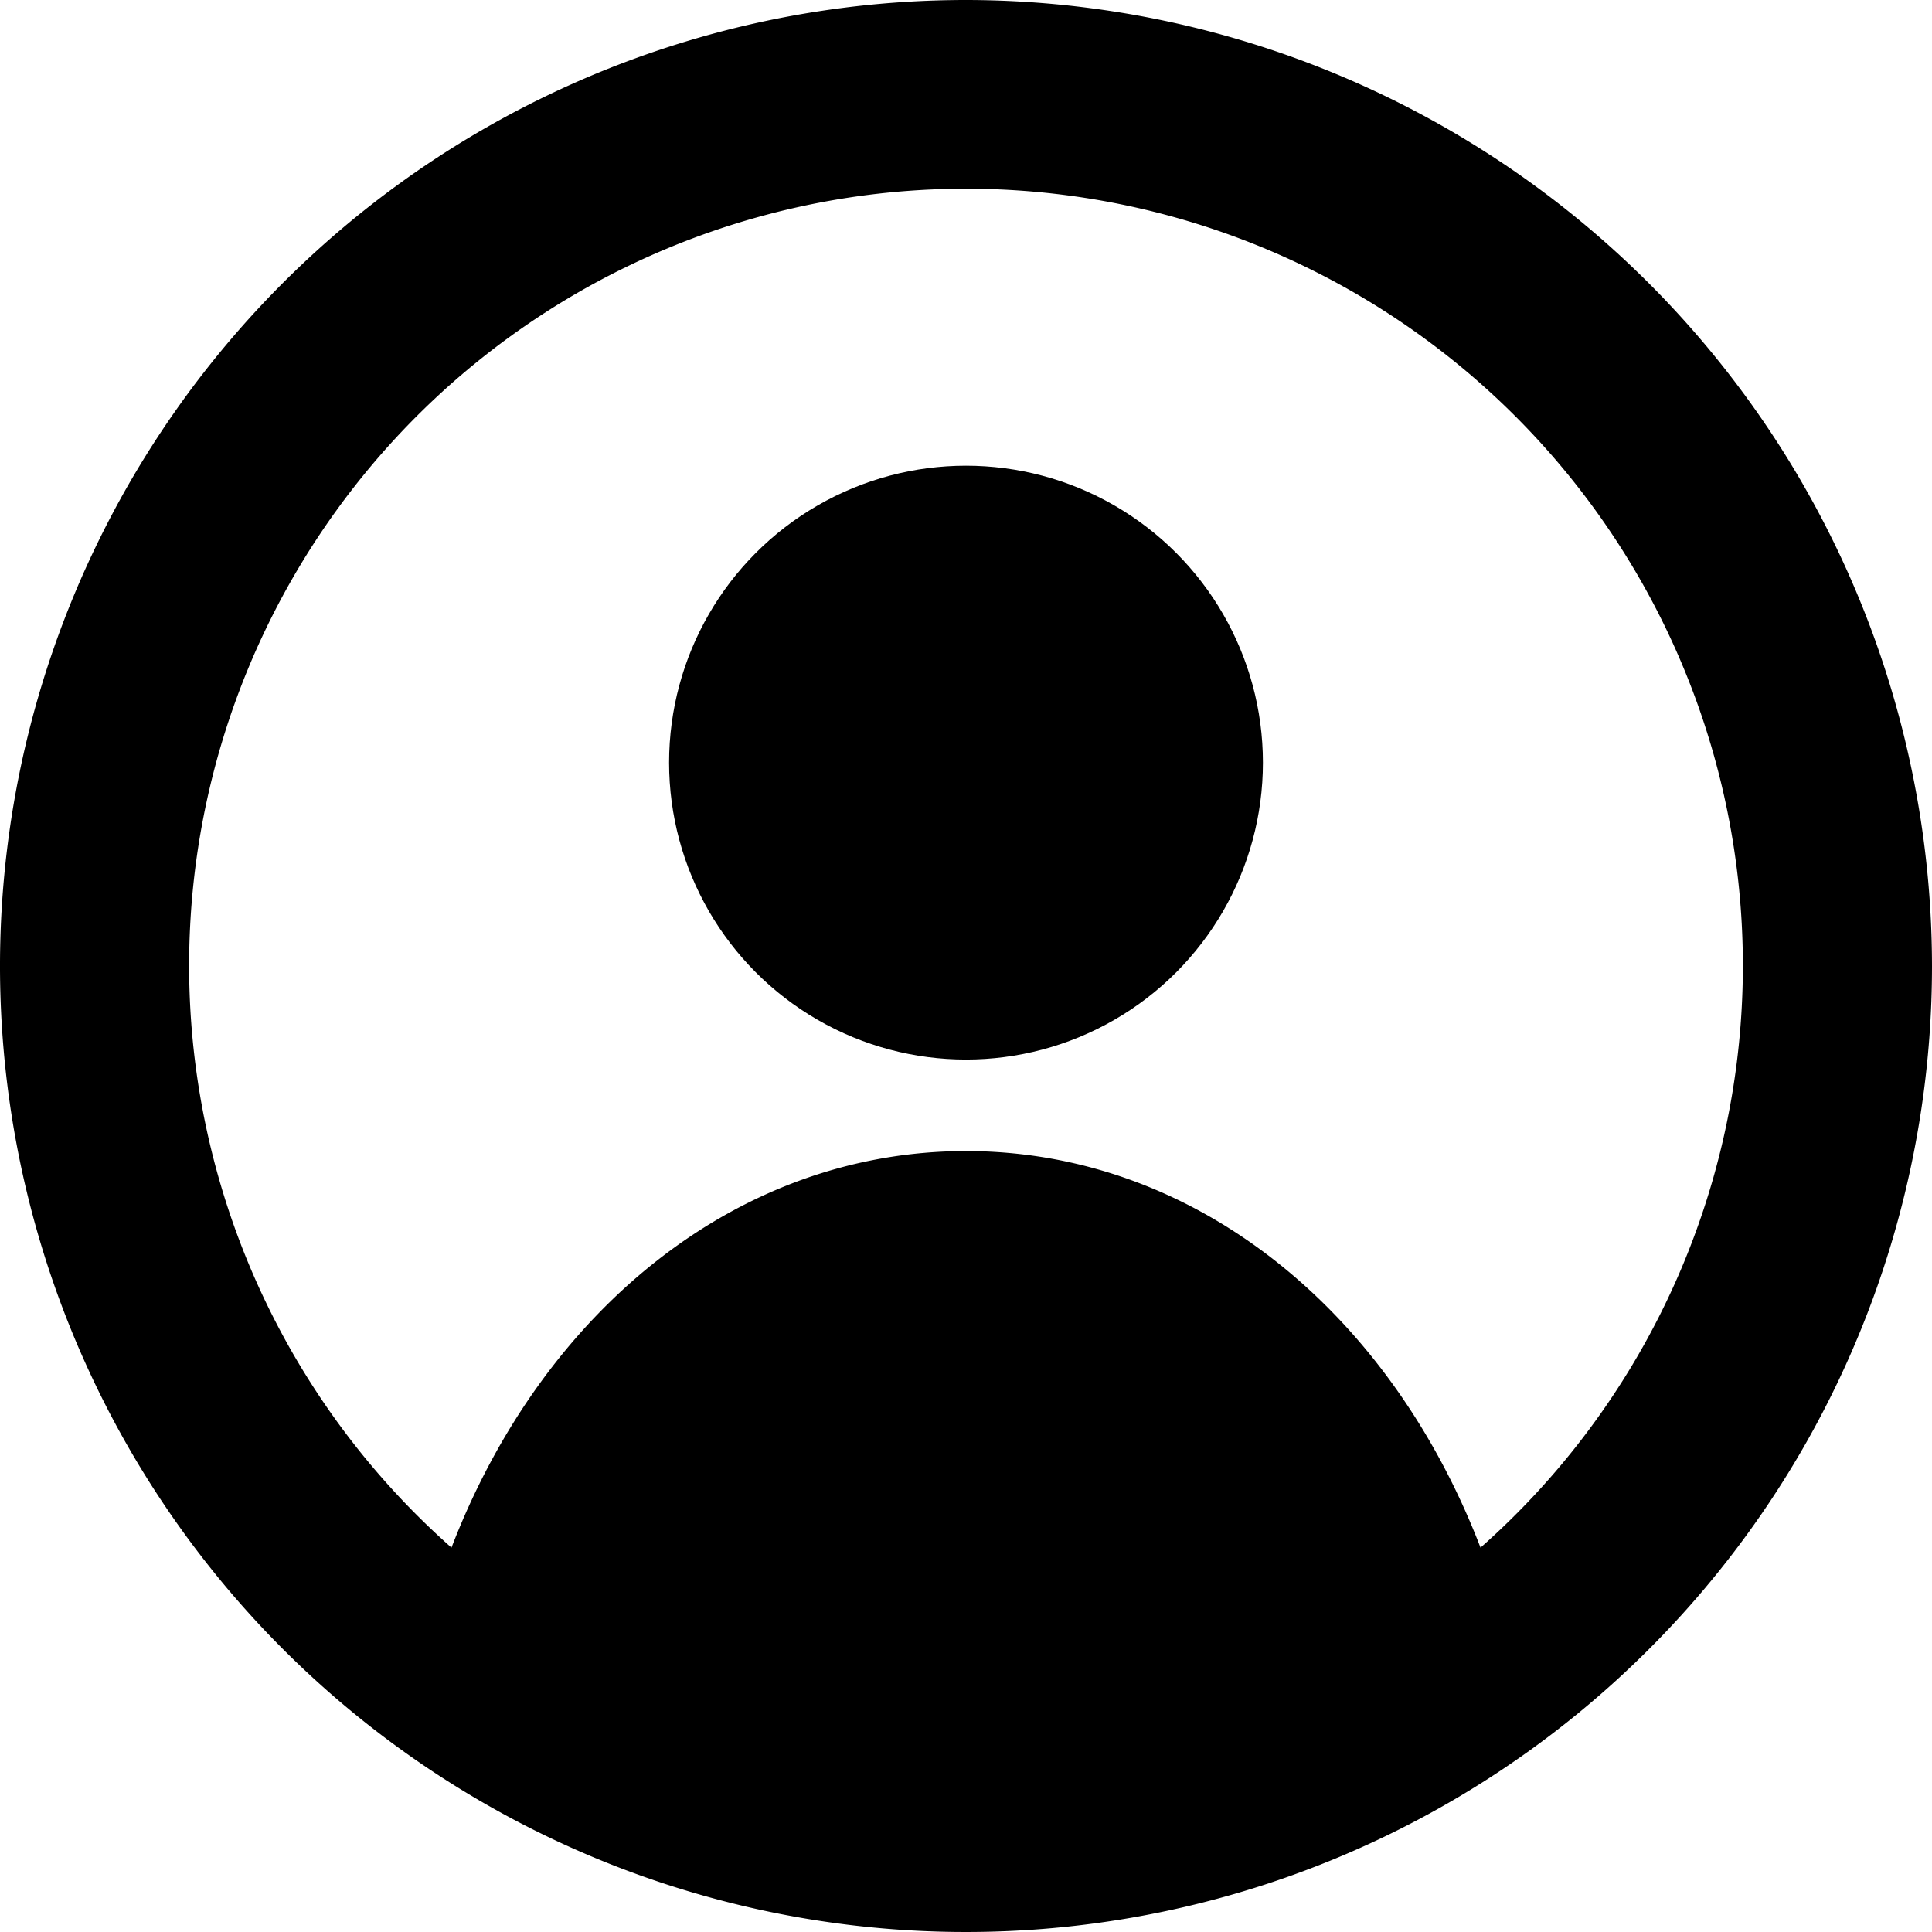
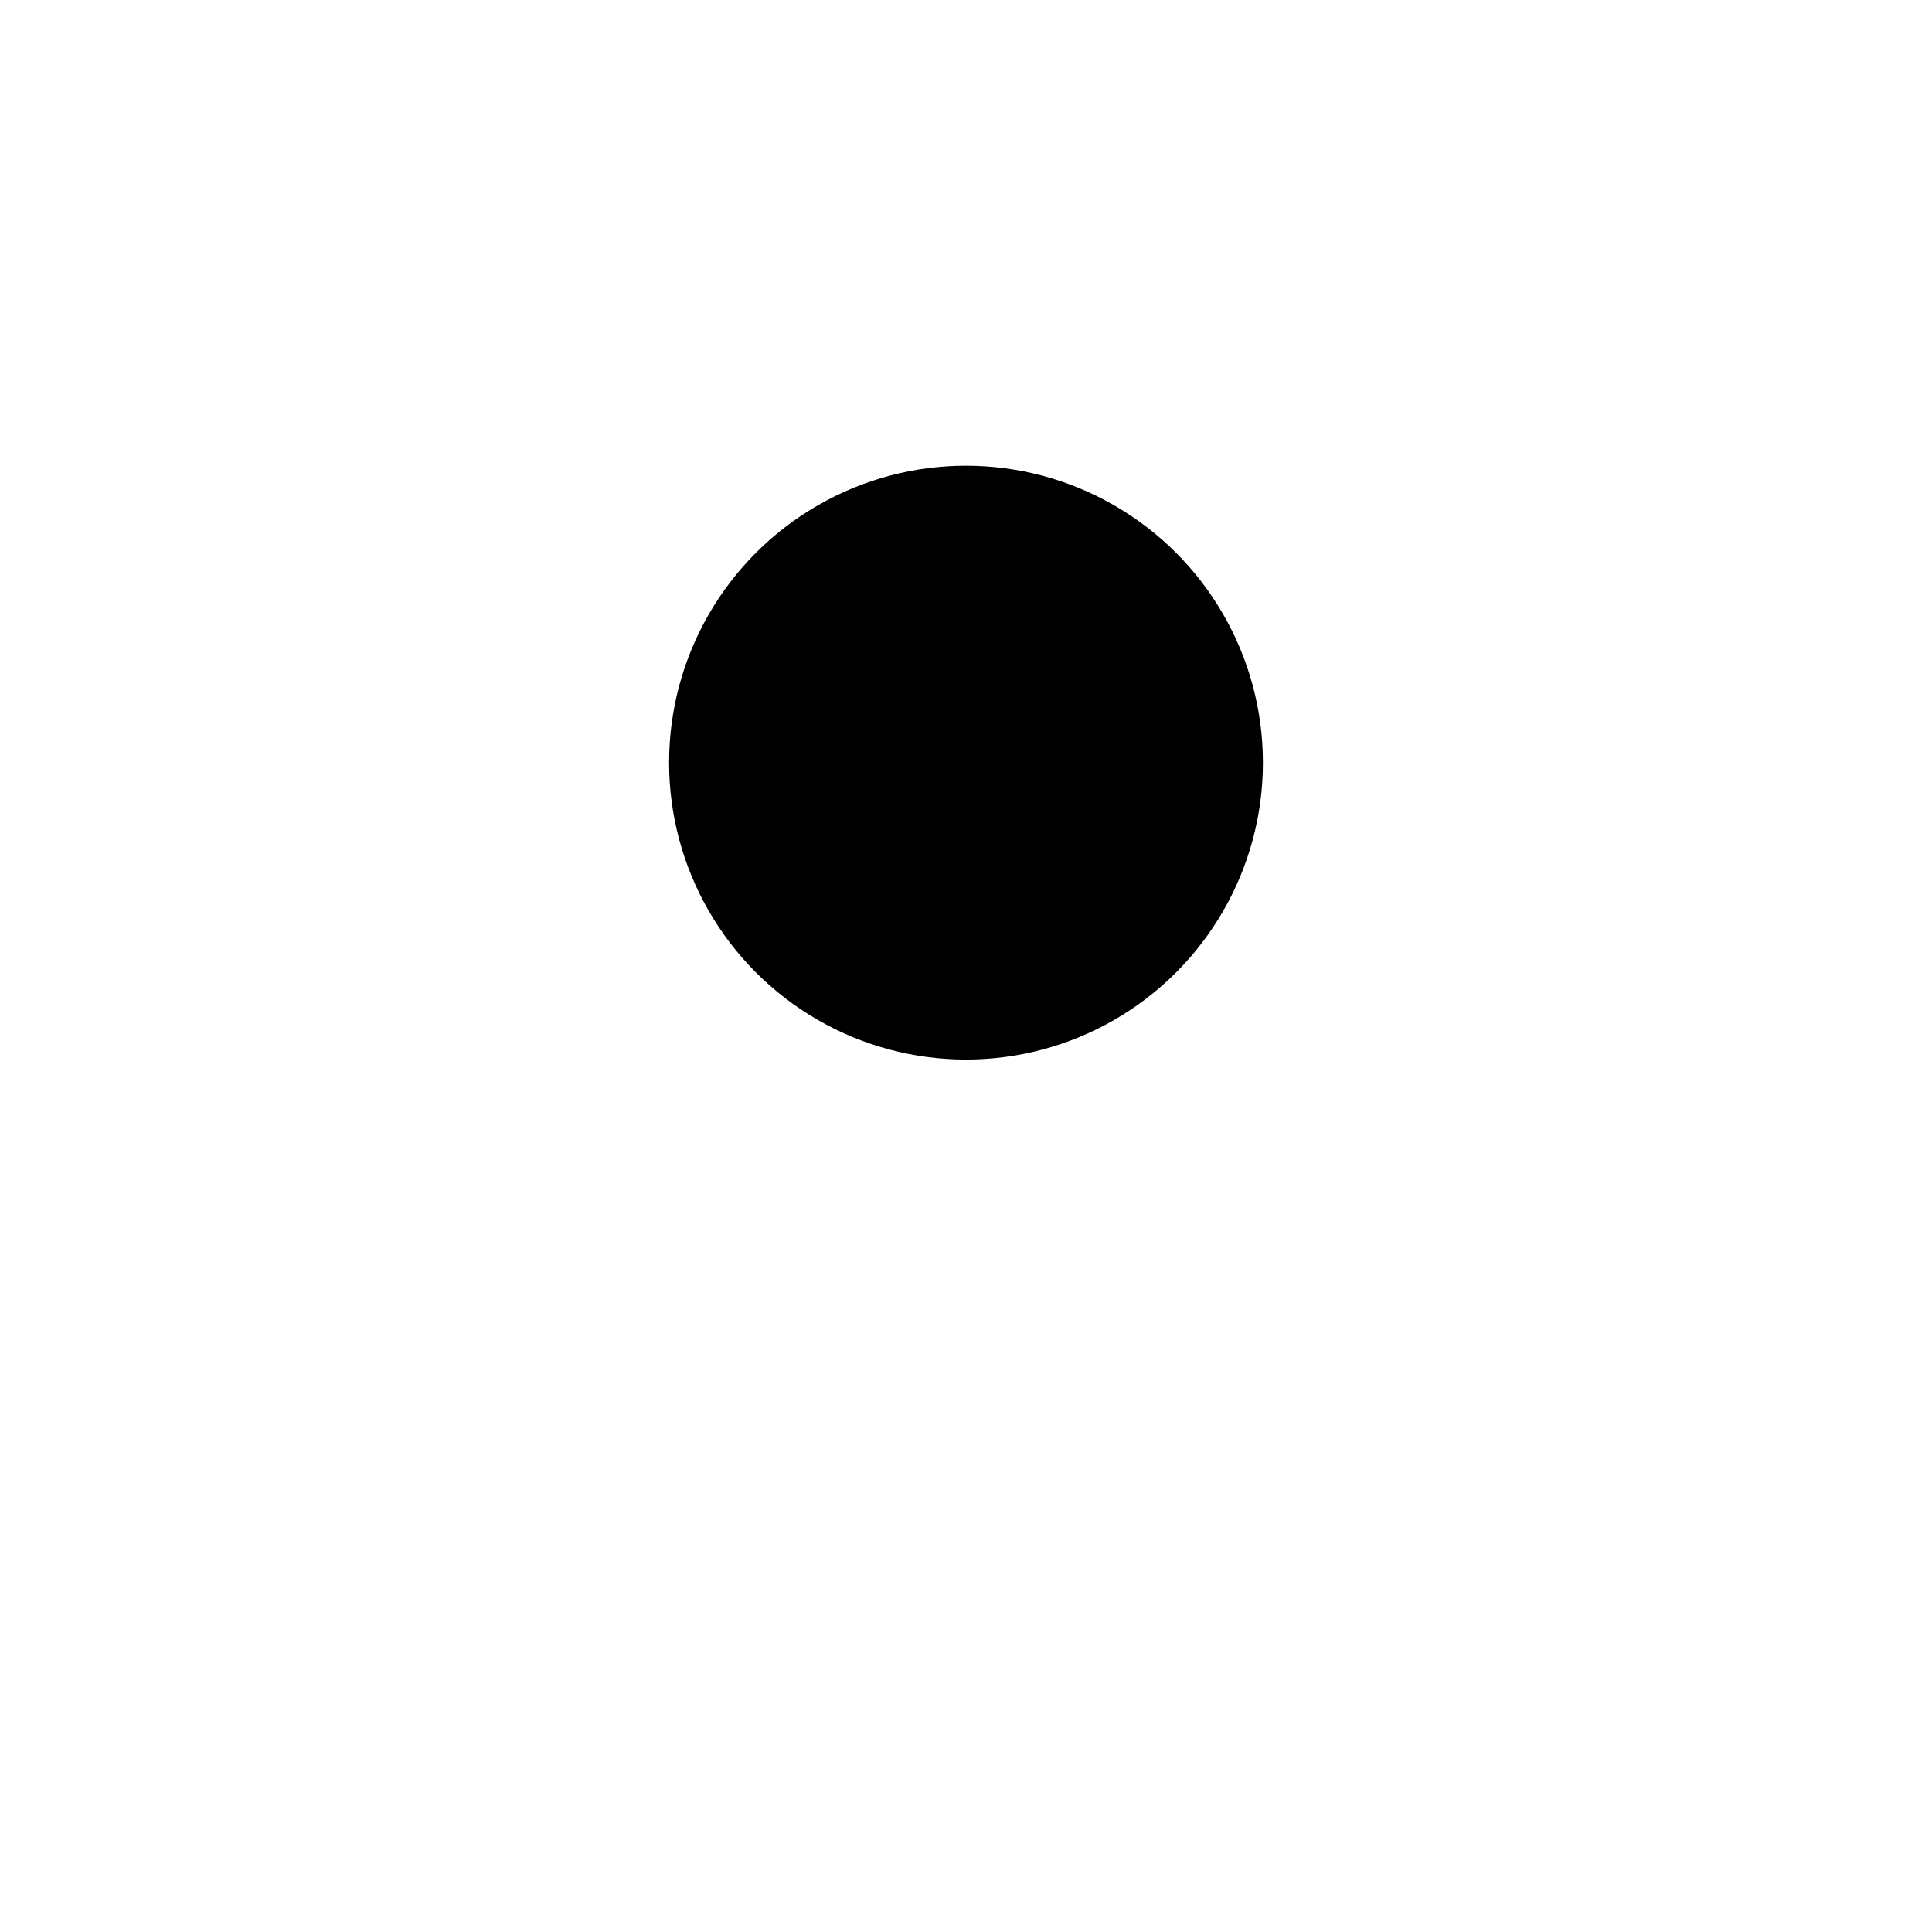
<svg xmlns="http://www.w3.org/2000/svg" width="57" height="57" viewBox="0 0 57 57">
  <g id="グループ_973" data-name="グループ 973" transform="translate(-3129 -2331)">
    <g id="account" transform="translate(3127.5 2329.5)">
      <circle id="楕円形_2" data-name="楕円形 2" cx="8.76" cy="8.76" r="8.76" transform="translate(21.24 15.24)" />
-       <path id="パス_14" data-name="パス 14" d="M30,1.5A28.5,28.5,0,1,0,58.5,30,28.526,28.526,0,0,0,30,1.5ZM45.18,47.16c-2.7-7.02-8.46-11.7-15.18-11.7s-12.48,4.68-15.18,11.7a22.92,22.92,0,1,1,30.36,0Z" />
    </g>
  </g>
</svg>